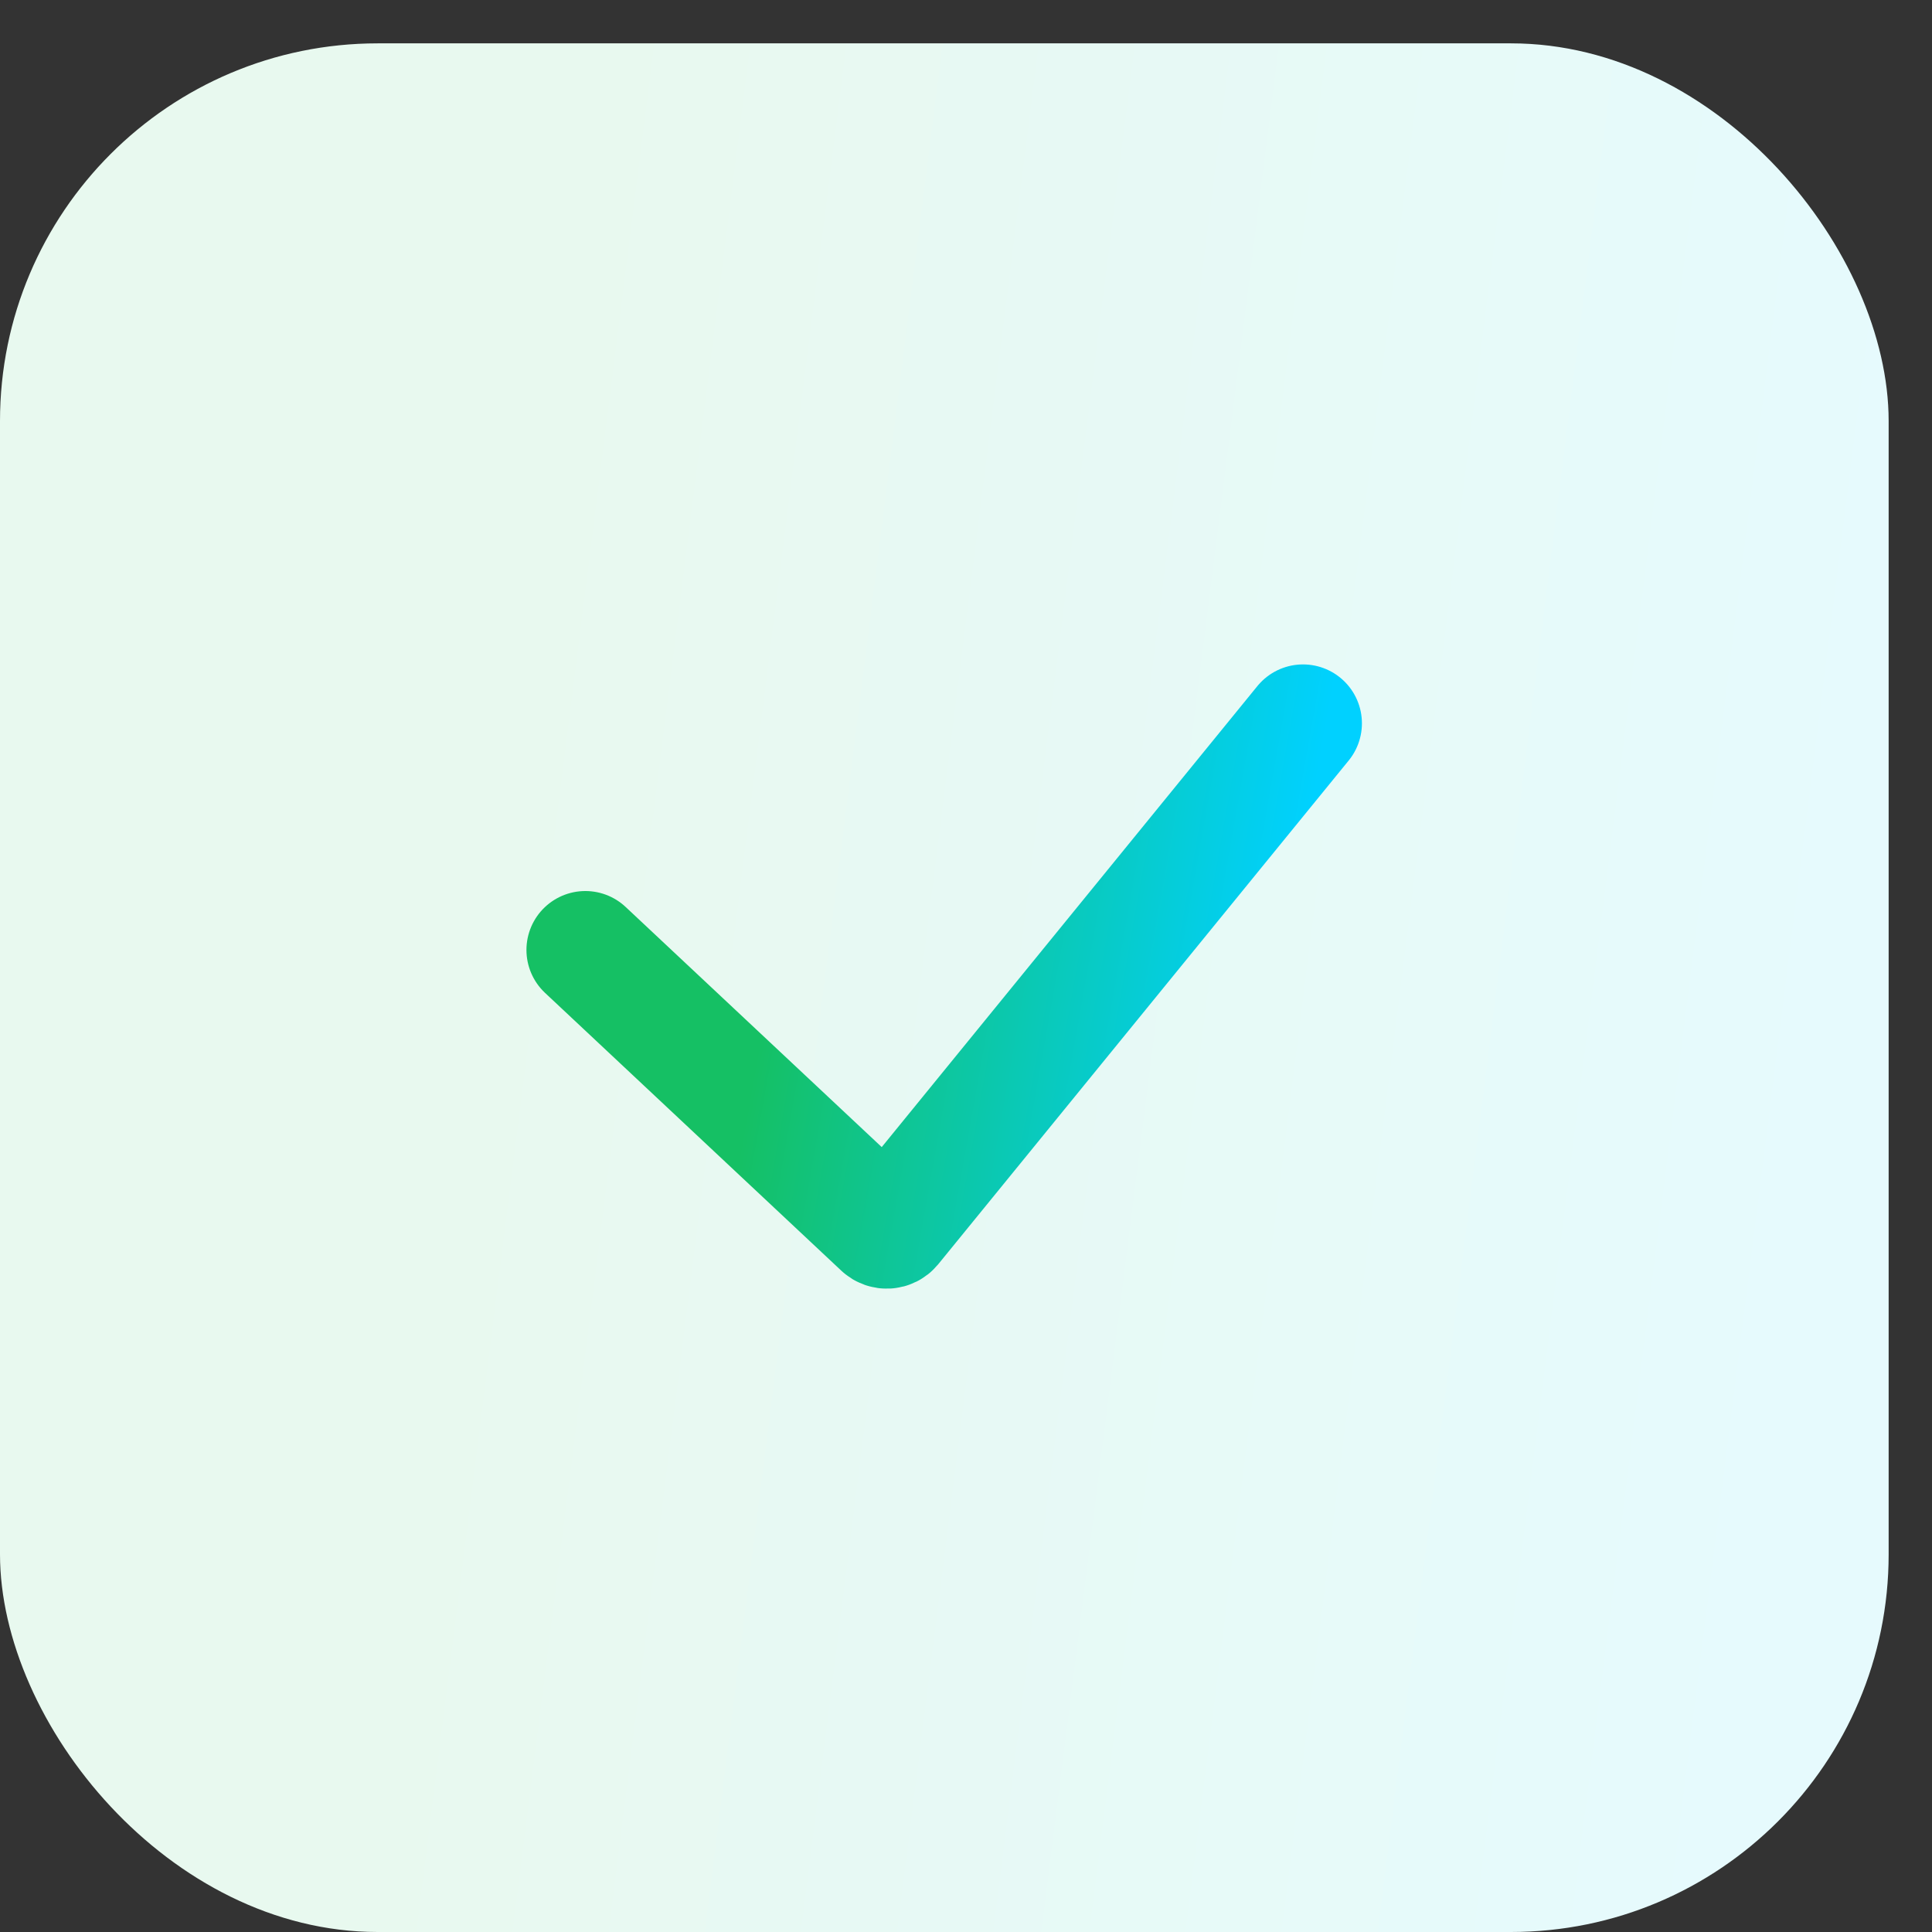
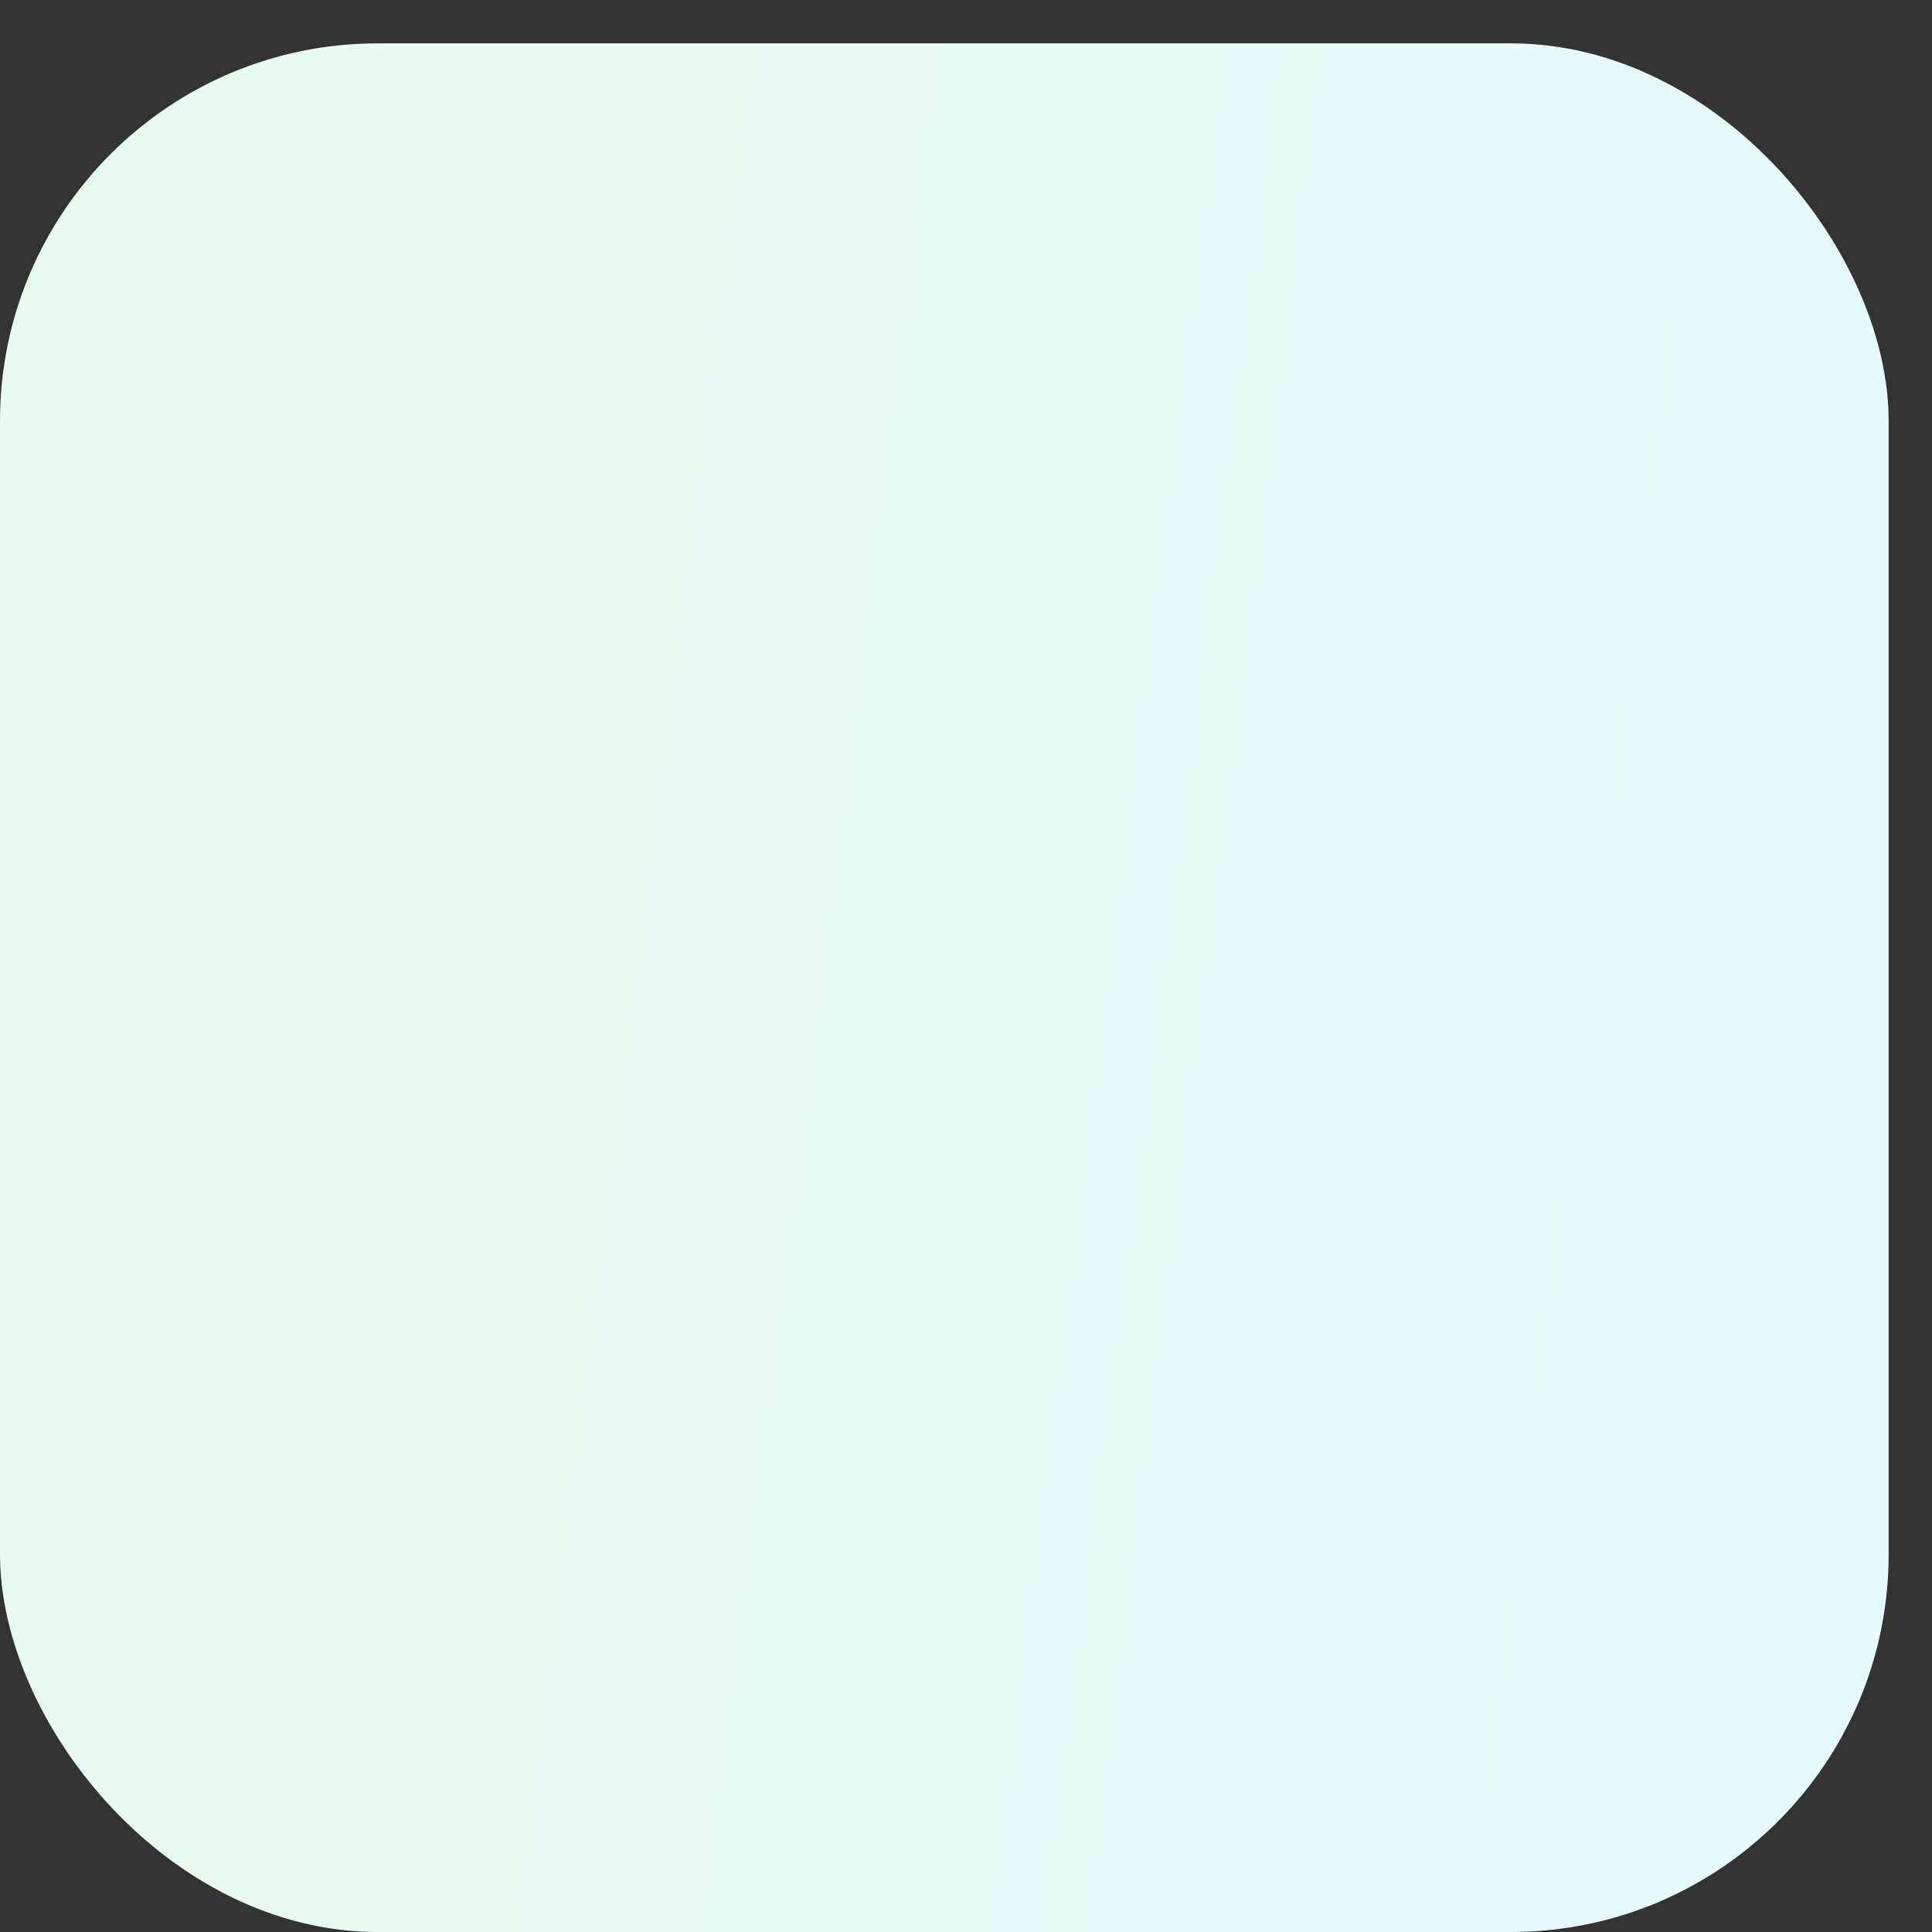
<svg xmlns="http://www.w3.org/2000/svg" width="41" height="41" viewBox="0 0 41 41" fill="none">
  <rect x="0" y="0" width="41" height="41" fill="#333333" stroke="none" />
  <rect y="0.92" width="40.08" height="40.08" rx="8.016" fill="url(#paint0_linear_16506_12242)" />
-   <path d="M12.422 20.159L18.709 26.054C18.777 26.117 18.884 26.11 18.943 26.038L27.652 15.35" stroke="url(#paint1_linear_16506_12242)" stroke-width="2.5" stroke-linecap="round" />
  <defs>
    <linearGradient id="paint0_linear_16506_12242" x1="-0.609" y1="5.755" x2="43.816" y2="11.352" gradientUnits="userSpaceOnUse">
      <stop offset="0.285" stop-color="#E8F9EF" />
      <stop offset="0.918" stop-color="#E6FAFD" />
    </linearGradient>
    <linearGradient id="paint1_linear_16506_12242" x1="12.19" y1="16.655" x2="28.817" y2="19.603" gradientUnits="userSpaceOnUse">
      <stop offset="0.285" stop-color="#15C064" />
      <stop offset="0.918" stop-color="#00D1FF" />
    </linearGradient>
  </defs>
</svg>